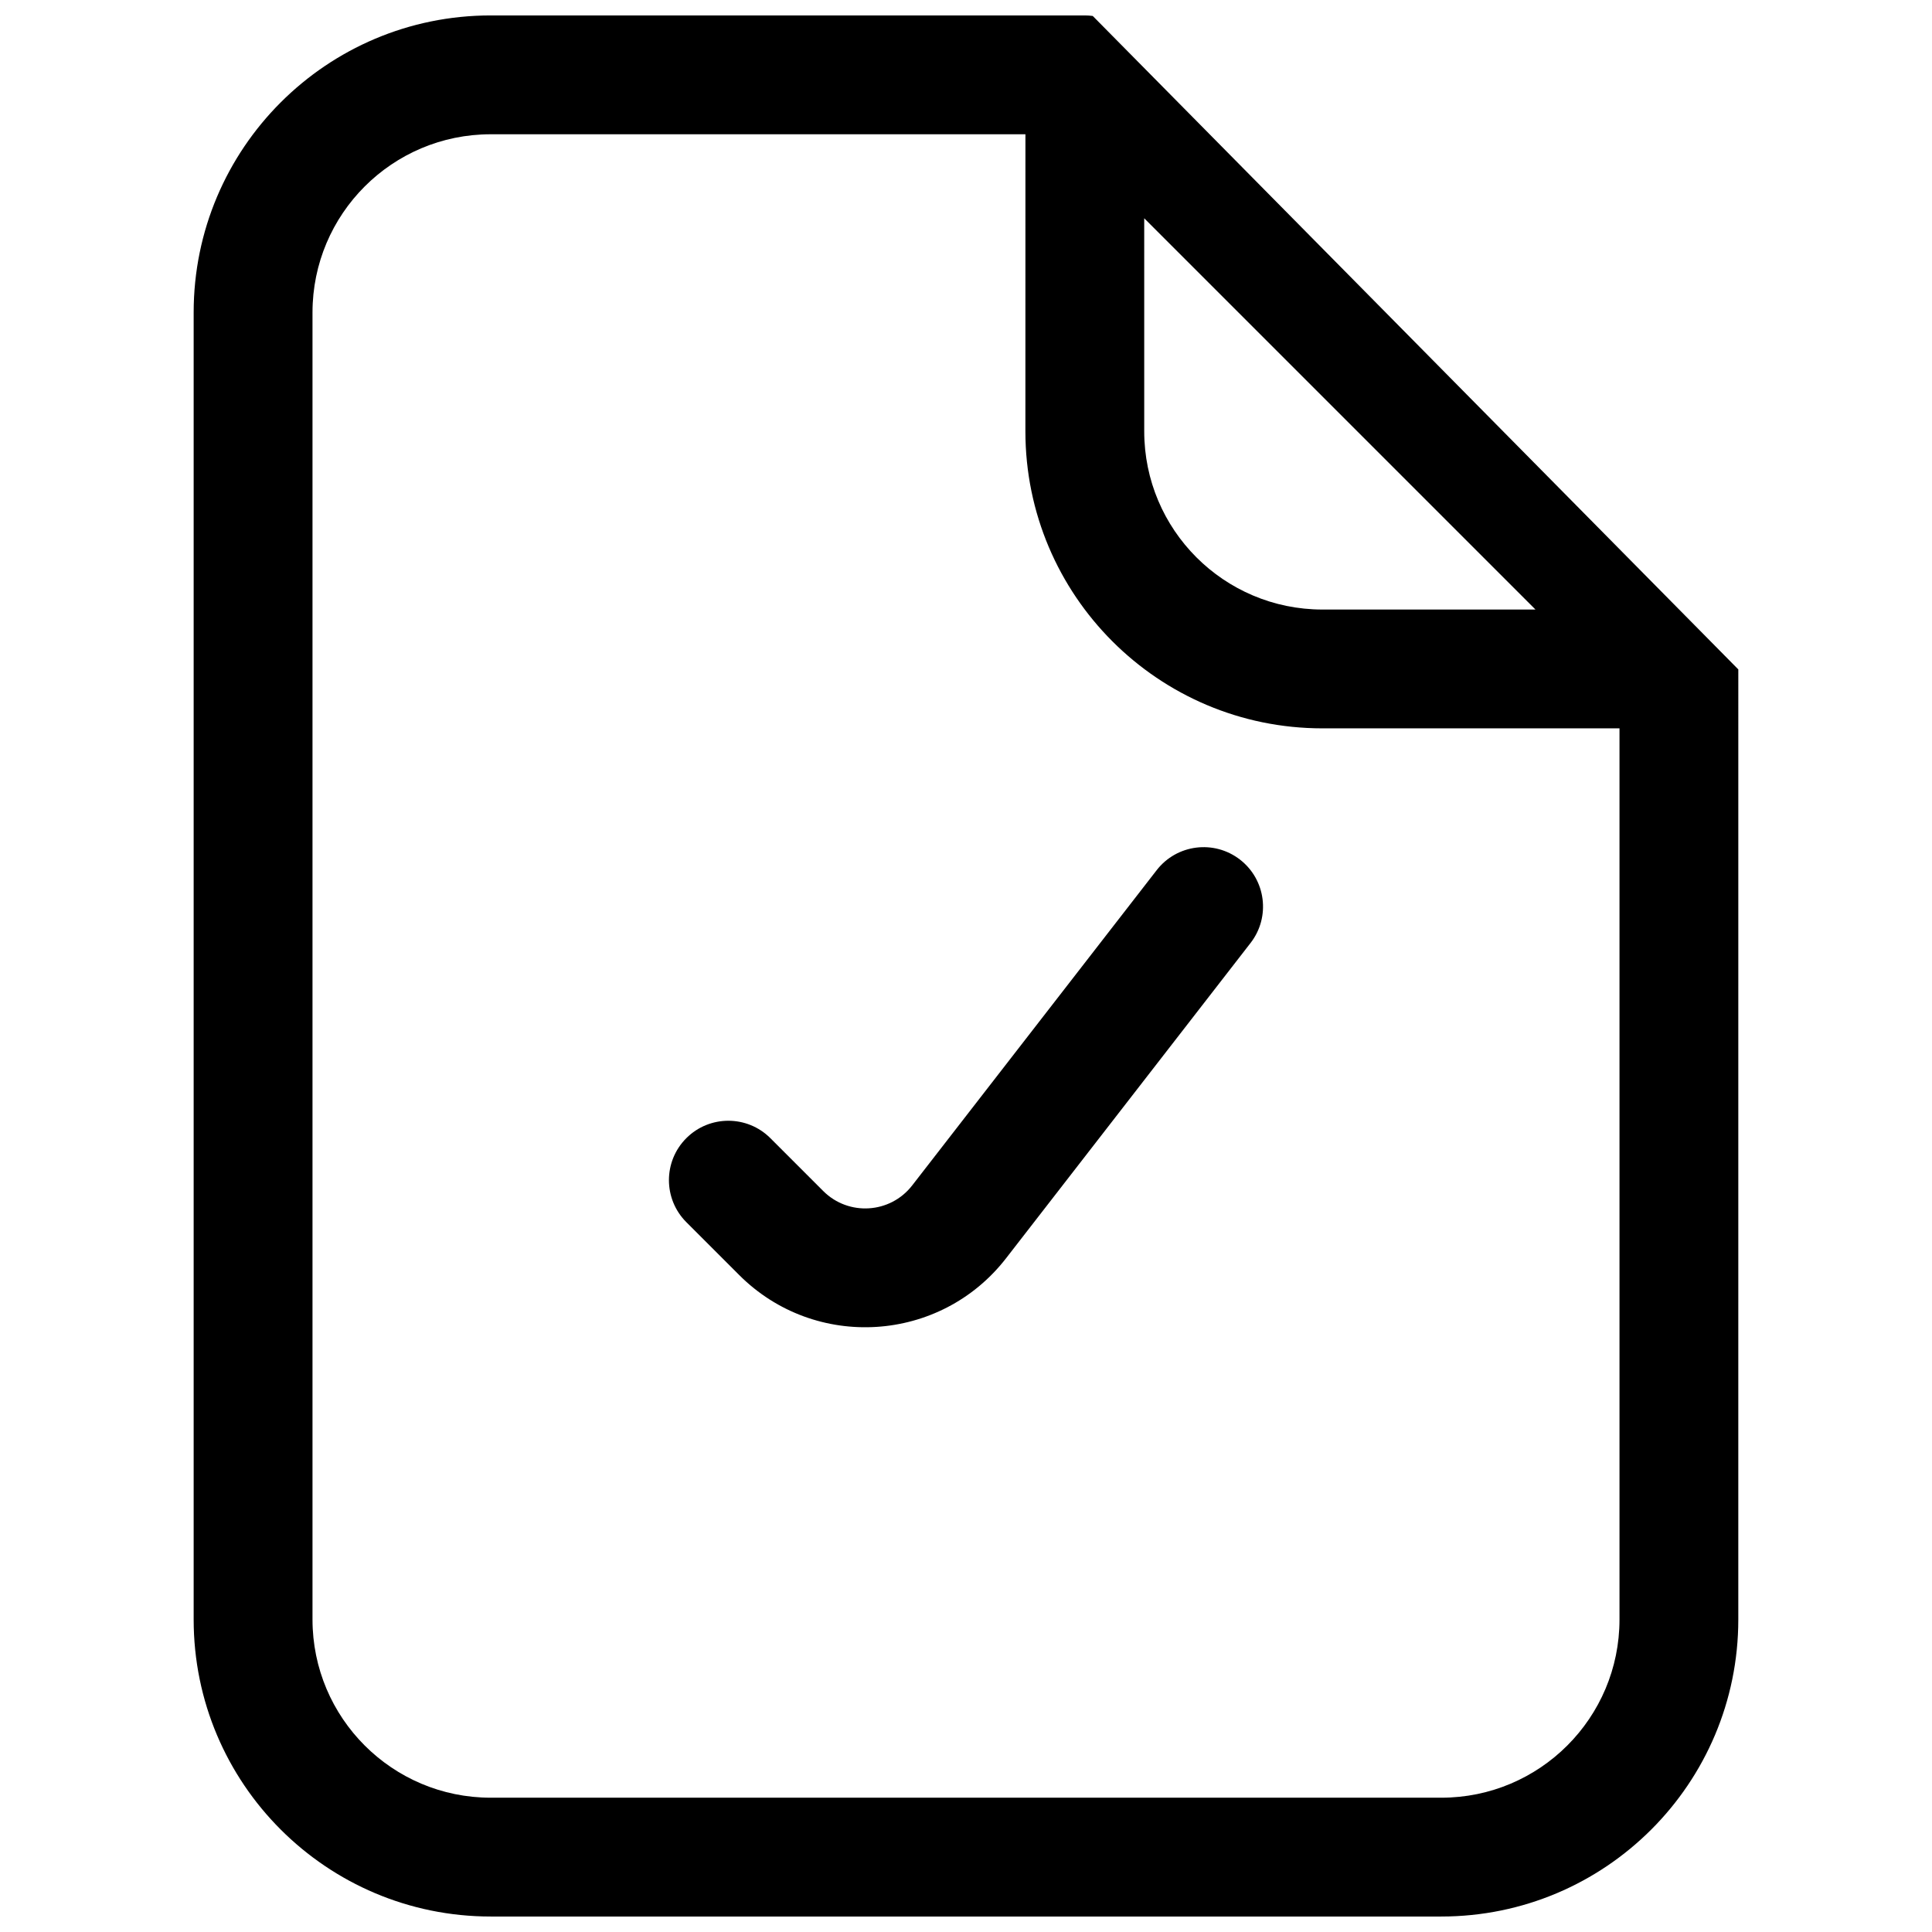
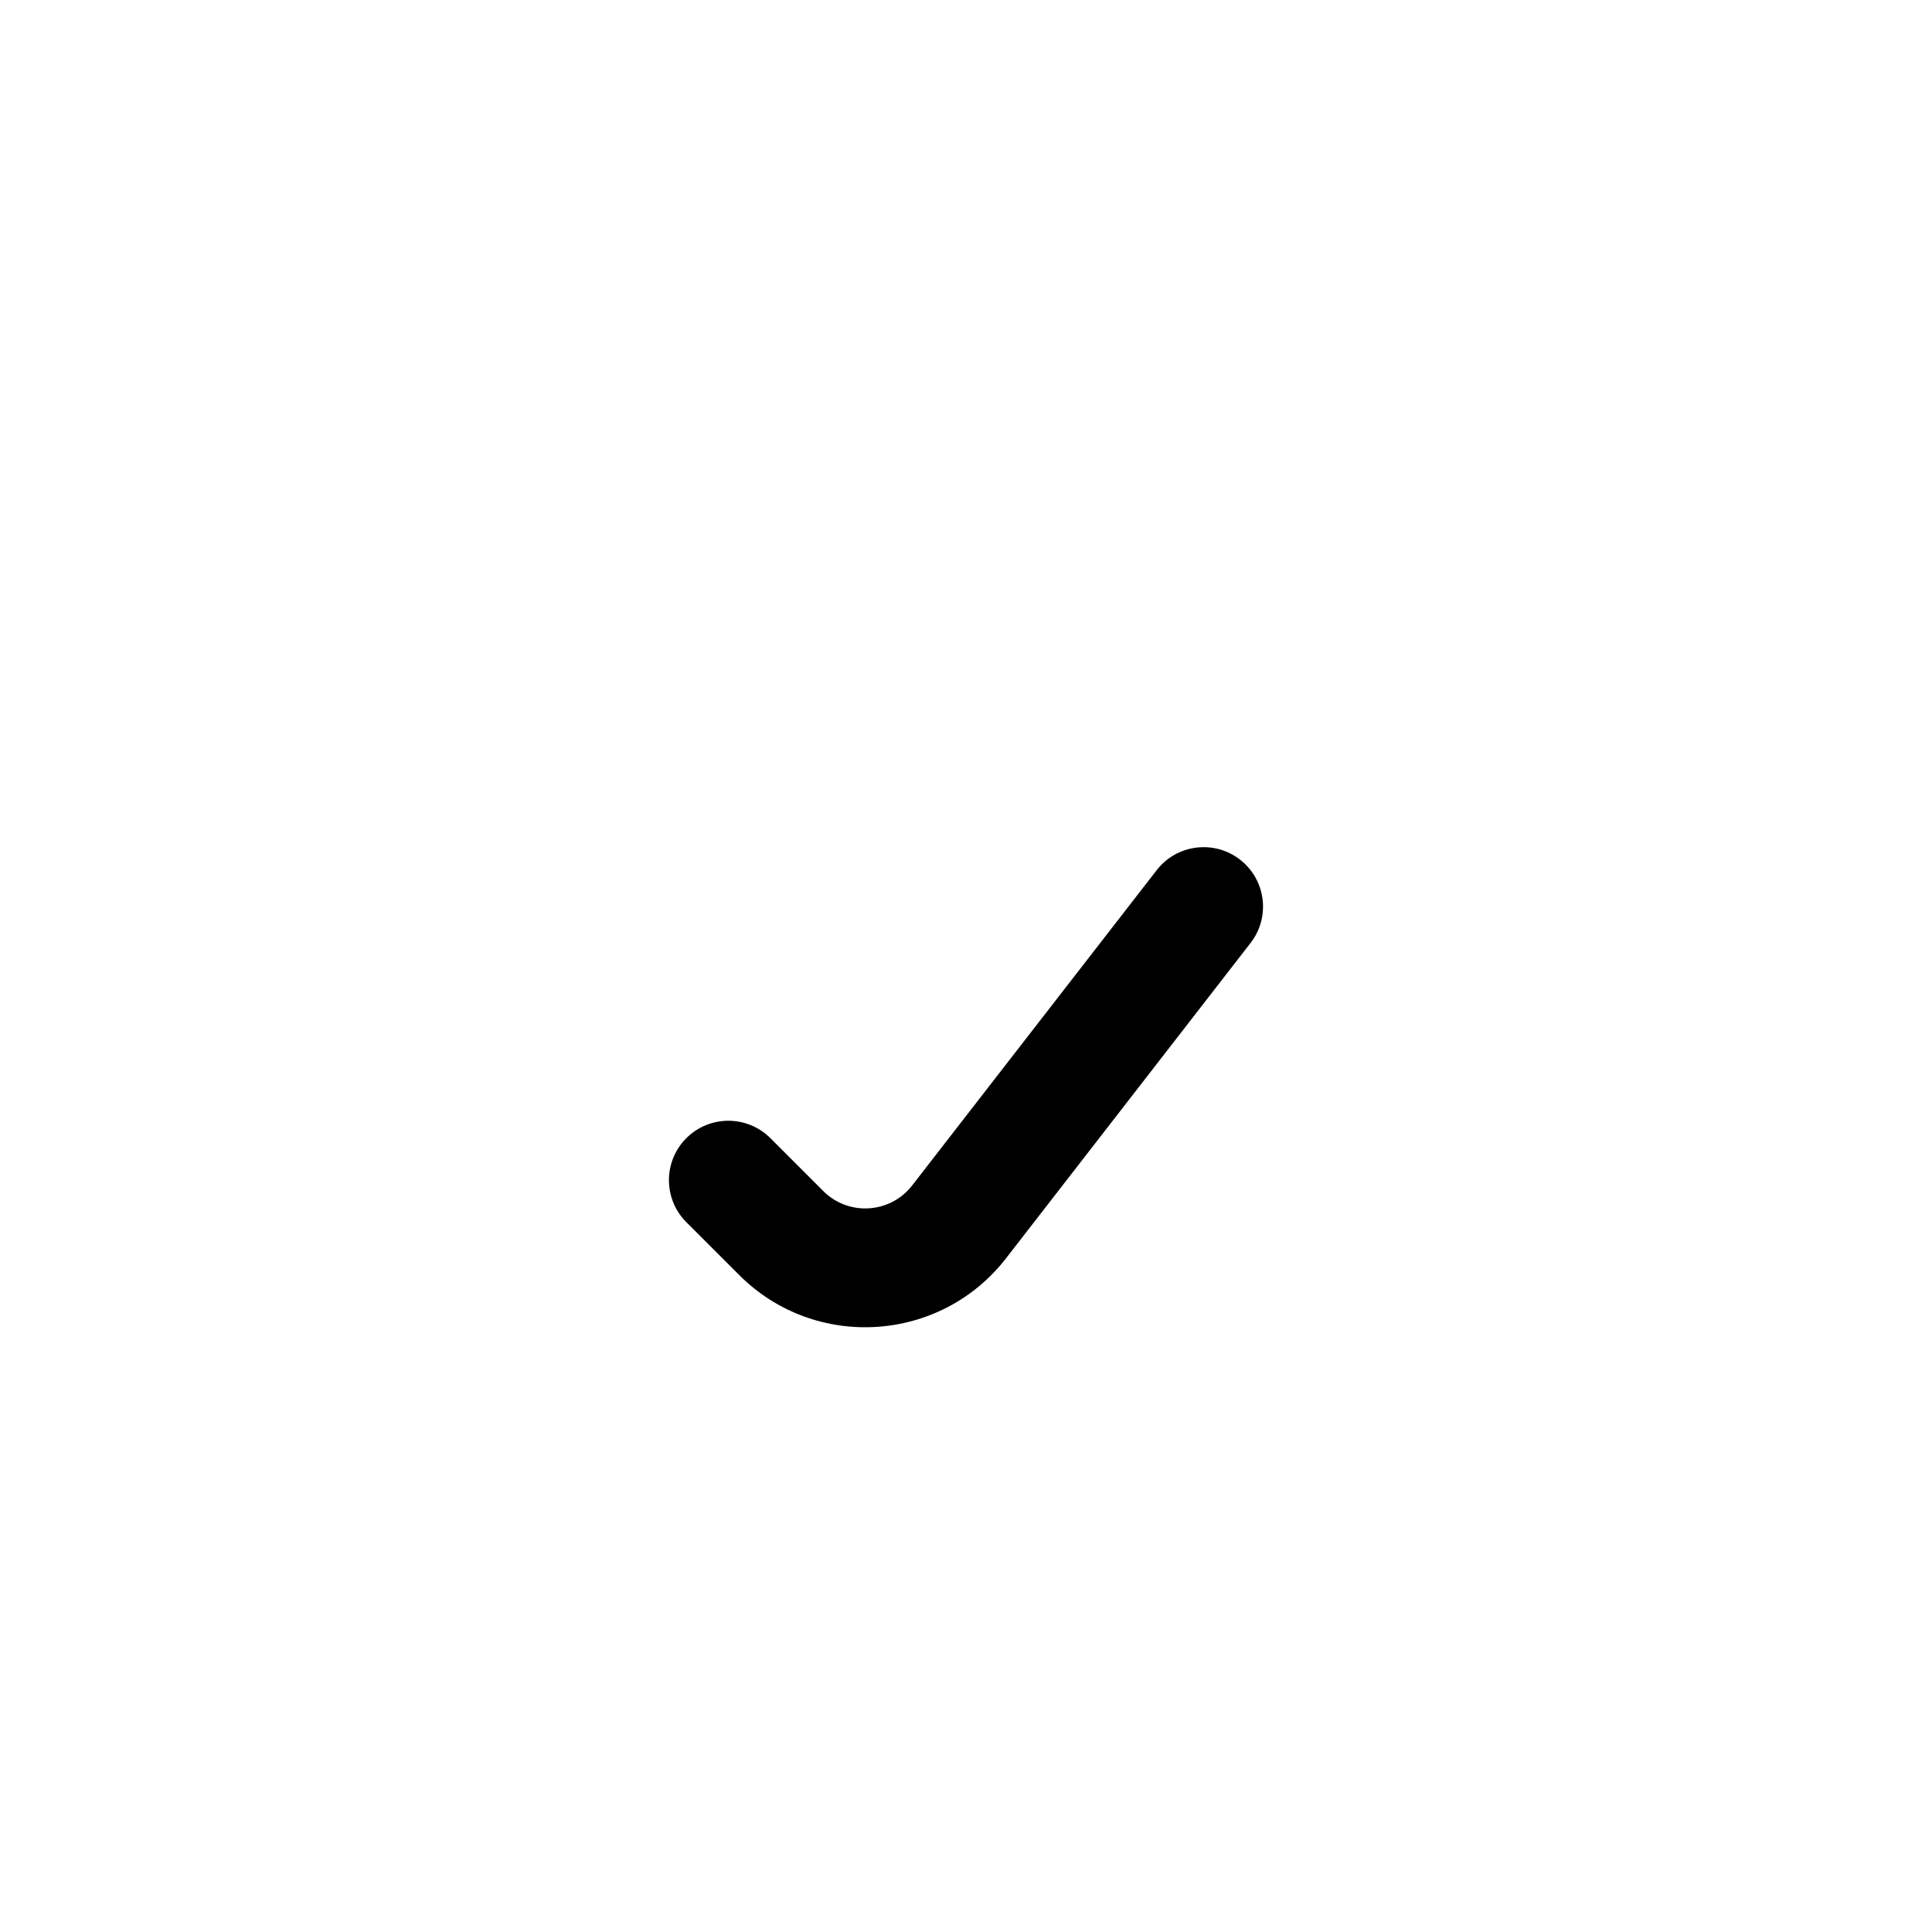
<svg xmlns="http://www.w3.org/2000/svg" width="800px" height="800px" version="1.1" viewBox="144 144 512 512">
  <defs>
    <clipPath id="a">
-       <path d="m195 148.09h410v503.81h-410z" />
-     </clipPath>
+       </clipPath>
  </defs>
  <path d="m475.41 393.9c5.332-6.871 4.078-16.762-2.793-22.09s-16.758-4.078-22.086 2.793l-64.793 83.547c-5.809 7.492-16.871 8.188-23.574 1.484l-14.012-14.012c-6.148-6.148-16.117-6.148-22.266 0s-6.148 16.117 0 22.266l14.012 14.012c20.109 20.109 53.297 18.02 70.723-4.453z" />
  <g clip-path="url(#a)">
-     <path d="m604.67 321.4v-0.125c0-0.328-0.012-0.66-0.031-0.988 0.023 0.367 0.035 0.742 0.031 1.113l-171.08-173.17c-0.691-0.094-1.398-0.141-2.106-0.141h-157.44c-43.477 0-78.723 35.246-78.723 78.719v346.37c0 43.477 35.246 78.719 78.723 78.719h251.9c43.477 0 78.723-35.242 78.723-78.719zm-188.93-63.102c0 43.477 35.246 78.723 78.719 78.723h78.723v236.16c0 26.086-21.145 47.23-47.234 47.23h-251.9c-26.086 0-47.234-21.145-47.234-47.23v-346.37c0-26.086 21.148-47.23 47.234-47.23h141.7zm31.488-56.453 103.69 103.69h-56.457c-26.086 0-47.23-21.148-47.23-47.234z" fill-rule="evenodd" />
-   </g>
+     </g>
</svg>